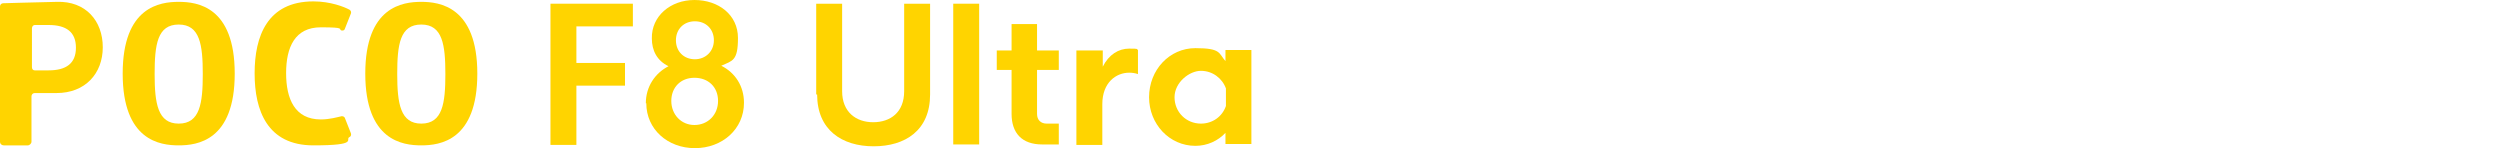
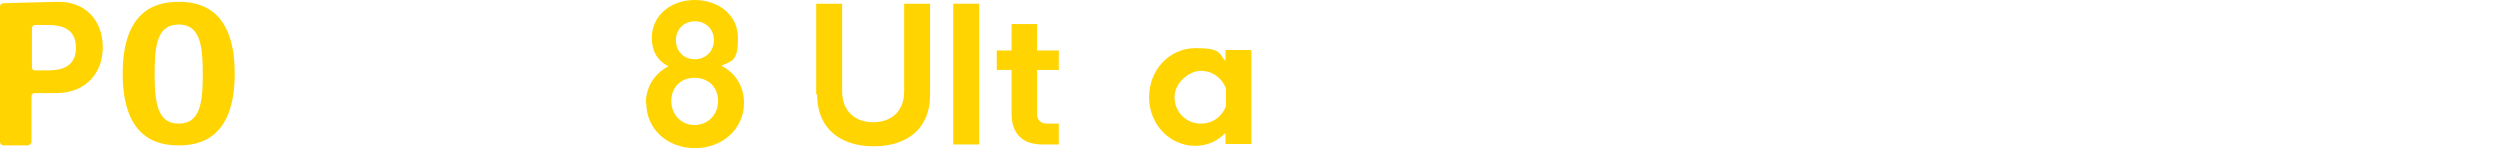
<svg xmlns="http://www.w3.org/2000/svg" version="1.1" viewBox="0 0 540 32">
  <defs>
    <style>
      .cls-1 {
        fill: #ffd400;
      }
    </style>
  </defs>
  <g>
    <g id="a">
      <g>
        <path class="cls-1" d="M12.3.4C7.5.5.7.7.7.7c-.4,0-.7.3-.7.7v29.2c0,.5.4.8.8.8h5.2c.4,0,.8-.4.8-.8v-9.8c0-.4.3-.7.7-.7.7,0,2.1,0,4.7,0,6.2,0,10-4.2,10-9.9S18.5.2,12.3.4M10.5,15.2c-1.5,0-2.4,0-3,0-.4,0-.6-.3-.6-.7V6.1c0-.4.3-.7.6-.7.5,0,1.4,0,3,0,3.8,0,5.9,1.5,5.9,4.9s-2.1,4.9-5.9,4.9" />
        <path class="cls-1" d="M38.6.4c-4,0-12.1,1-12.1,15.5s8.1,15.5,12.1,15.5,12.1-1,12.1-15.5S42.6.4,38.6.4M38.6,26.7c-4.5,0-5.2-4.3-5.2-10.7s.6-10.7,5.2-10.7,5.2,4.4,5.2,10.7-.6,10.7-5.2,10.7" />
-         <path class="cls-1" d="M91,.4c-4,0-12.1,1-12.1,15.5s8.1,15.5,12.1,15.5,12.1-1,12.1-15.5S94.9.4,91,.4M91,26.7c-4.5,0-5.2-4.3-5.2-10.7s.6-10.7,5.2-10.7,5.2,4.4,5.2,10.7-.6,10.7-5.2,10.7" />
-         <path class="cls-1" d="M55,15.9c0,7.9,2.7,15.5,12.7,15.5s6.7-1.3,7.8-1.8c.3-.1.4-.5.3-.8l-1.3-3.3c-.1-.3-.4-.4-.7-.4-.9.2-2.6.7-4.5.7-5.6,0-7.5-4.4-7.5-10s1.9-9.9,7.5-9.9,3.6.4,4.5.7c.3,0,.6,0,.7-.4l1.3-3.3c.1-.3,0-.6-.3-.8-1.1-.6-4.1-1.8-7.8-1.8-10,0-12.7,7.6-12.7,15.5" />
-         <path class="cls-1" d="M118.9.8h17.8v4.9h-12.2v7.9h10.5v4.9h-10.5v12.8h-5.6V.8h0Z" />
        <path class="cls-1" d="M139.5,22.3c0-3.6,2-6.5,4.9-8-2.5-1.2-3.6-3.4-3.6-6C140.7,3.5,144.8,0,150,0s9.4,3.2,9.4,8.2-1.2,4.9-3.6,6c3,1.5,4.9,4.4,4.9,8,0,5.7-4.7,9.8-10.6,9.8s-10.5-4.1-10.5-9.7h0ZM150,27c2.9,0,5.1-2.2,5.1-5.2s-2.1-5-5.1-5-5,2.1-5,5,2.1,5.2,5,5.2ZM150.1,12.8c2.3,0,4.1-1.7,4.1-4.1s-1.7-4.1-4.1-4.1-4.1,1.7-4.1,4.1,1.7,4.1,4.1,4.1Z" />
        <path class="cls-1" d="M176.3,20.4V.8h5.6v18.9c0,4.5,3,6.7,6.7,6.7s6.7-2.1,6.7-6.7V.8h5.6v19.6c0,7.8-5.4,11.2-12.2,11.2s-12.2-3.5-12.2-11.2Z" />
        <path class="cls-1" d="M205.9.8h5.6v30.4h-5.6V.8Z" />
        <path class="cls-1" d="M218.5,24.6v-9.5h-3.2v-4.2h3.2v-5.7h5.5v5.7h4.7v4.2h-4.7v9.5c0,1.3.8,2.1,2.1,2.1h2.6v4.5h-3.6c-4.3,0-6.6-2.4-6.6-6.6h0Z" />
-         <path class="cls-1" d="M232.6,10.9h5.6v3.5c1.3-2.6,3.4-3.9,5.7-3.9s1.5.1,1.9.3v5.2c-.6-.2-1.2-.3-1.9-.3-2.8,0-5.8,2.1-5.8,6.8v8.8h-5.6V10.9Z" />
        <path class="cls-1" d="M248.2,21c0-5.9,4.4-10.6,10-10.6s5,1.1,6.5,2.8v-2.4h5.6v20.3h-5.6v-2.4c-1.6,1.7-3.9,2.8-6.5,2.8-5.6,0-10-4.7-10-10.5h0ZM259.4,26.7c2.5,0,4.6-1.5,5.4-3.8v-3.8c-.8-2.2-2.9-3.8-5.4-3.8s-5.7,2.5-5.7,5.7,2.5,5.7,5.7,5.7h0Z" />
      </g>
    </g>
  </g>
</svg>